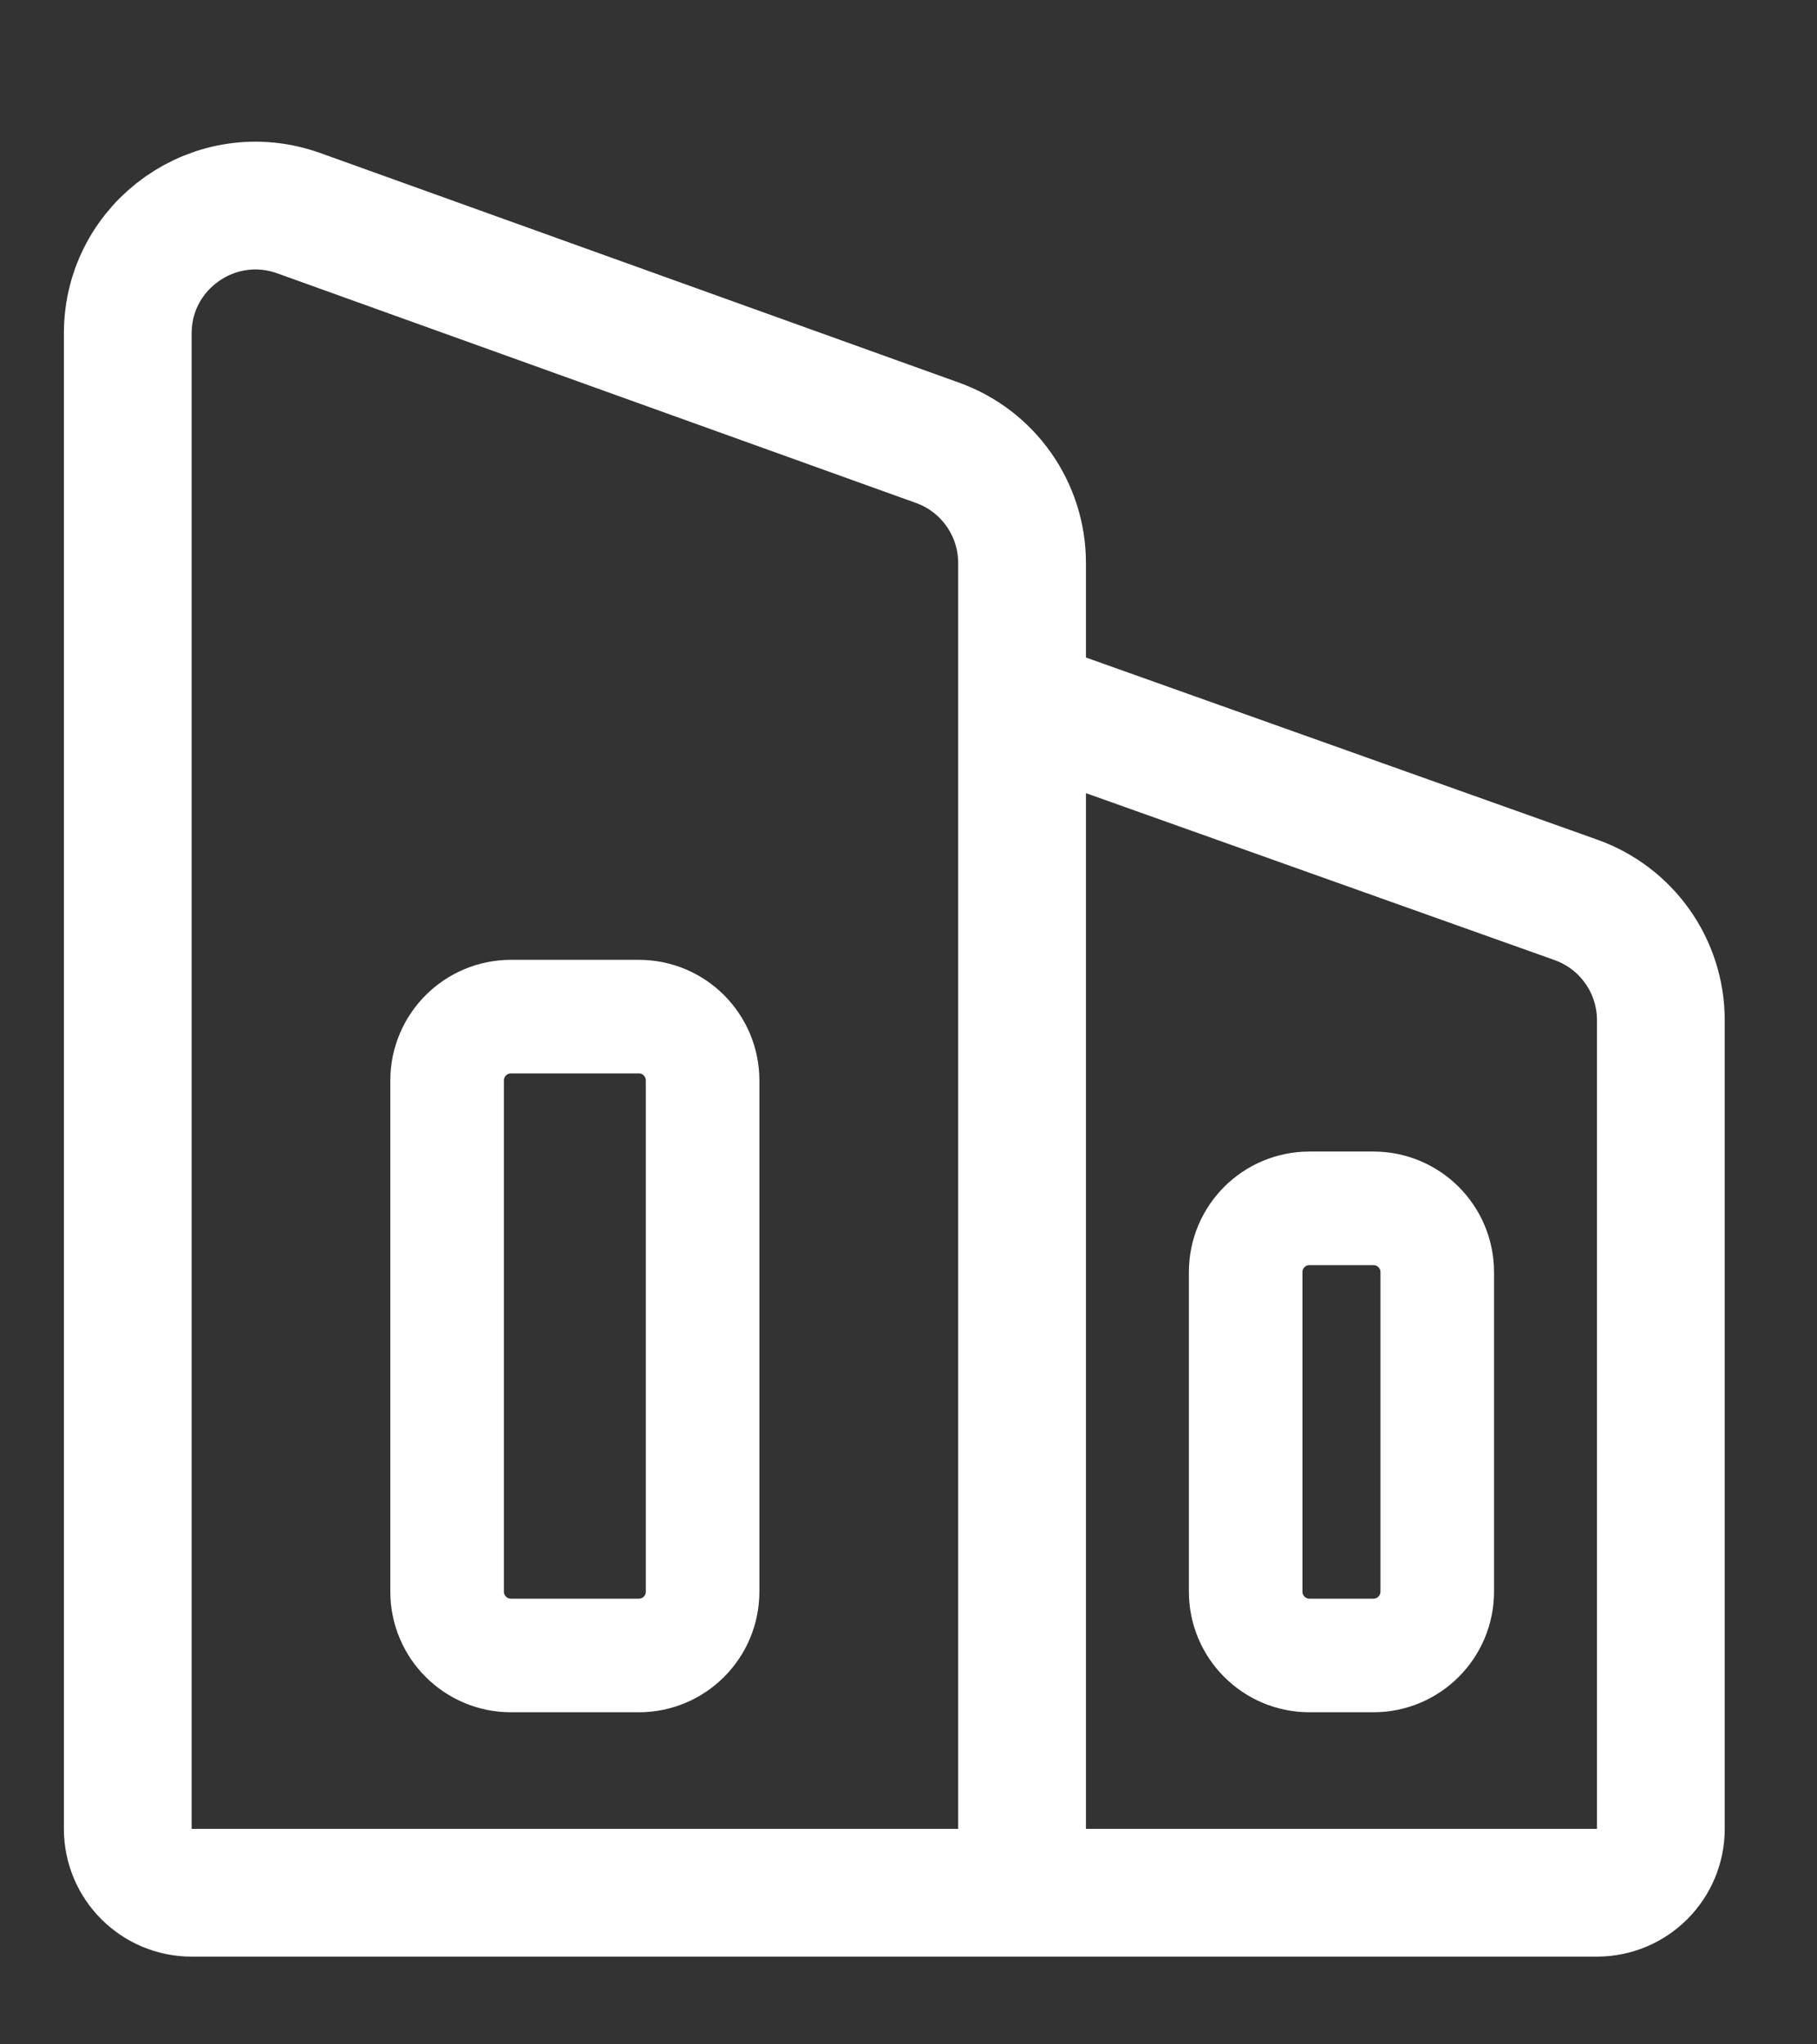
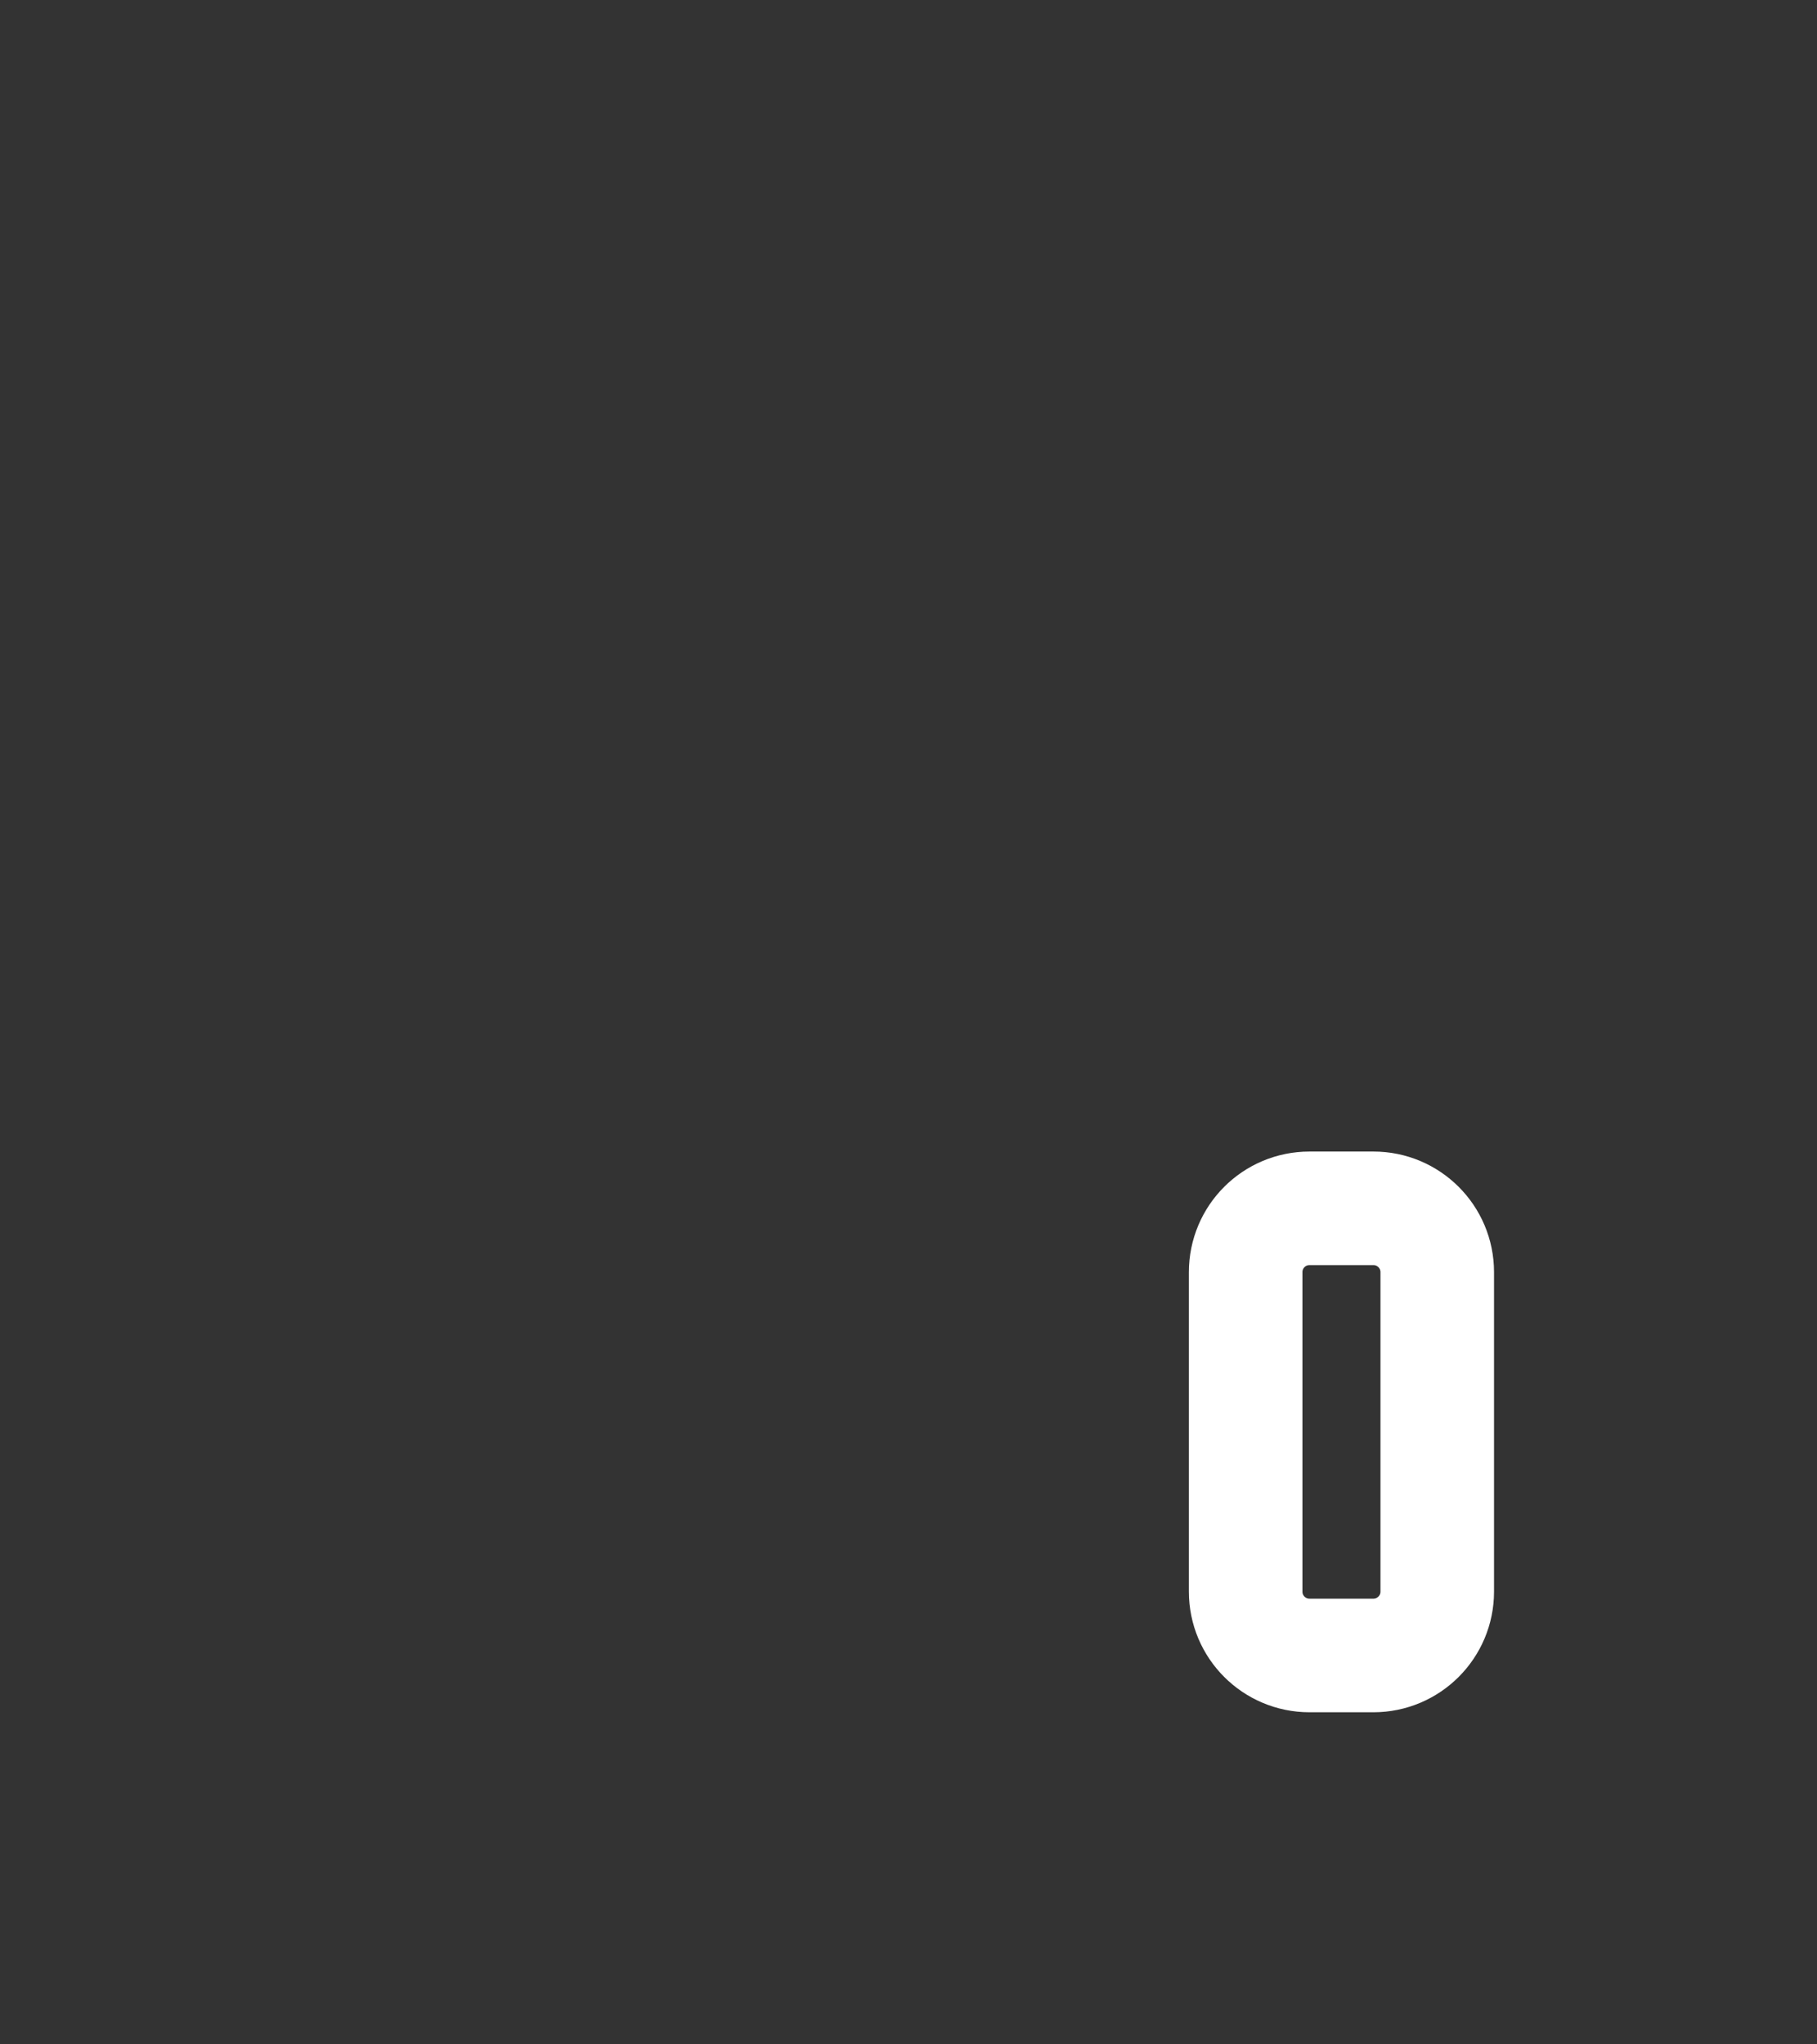
<svg xmlns="http://www.w3.org/2000/svg" width="16" height="18" viewBox="0 0 16 18" fill="none">
  <rect x="0" y="0" width="16" height="18" fill="#333333" stroke="none" />
-   <path d="M5.625 8.951H4.5C4.189 8.951 3.937 9.203 3.937 9.514V14.014C3.937 14.324 4.189 14.576 4.5 14.576H5.625C5.936 14.576 6.187 14.324 6.187 14.014V9.514C6.187 9.203 5.936 8.951 5.625 8.951Z" stroke="white" />
  <path d="M12.094 10.639H11.531C11.22 10.639 10.969 10.89 10.969 11.201V14.014C10.969 14.324 11.22 14.576 11.531 14.576H12.094C12.404 14.576 12.656 14.324 12.656 14.014V11.201C12.656 10.89 12.404 10.639 12.094 10.639Z" stroke="white" />
-   <path d="M9 16.665V6.186M9 16.665H6.897H4.973H3.049H1.688C1.377 16.665 1.125 16.413 1.125 16.102V2.936C1.125 2.157 1.897 1.614 2.631 1.877L8.256 3.899C8.702 4.059 9 4.483 9 4.957V6.186M9 16.665H10.777H12.765H14.062C14.373 16.665 14.625 16.413 14.625 16.102V8.983C14.625 8.507 14.326 8.083 13.877 7.923L9 6.186" stroke="white" stroke-width="1.125" />
</svg>